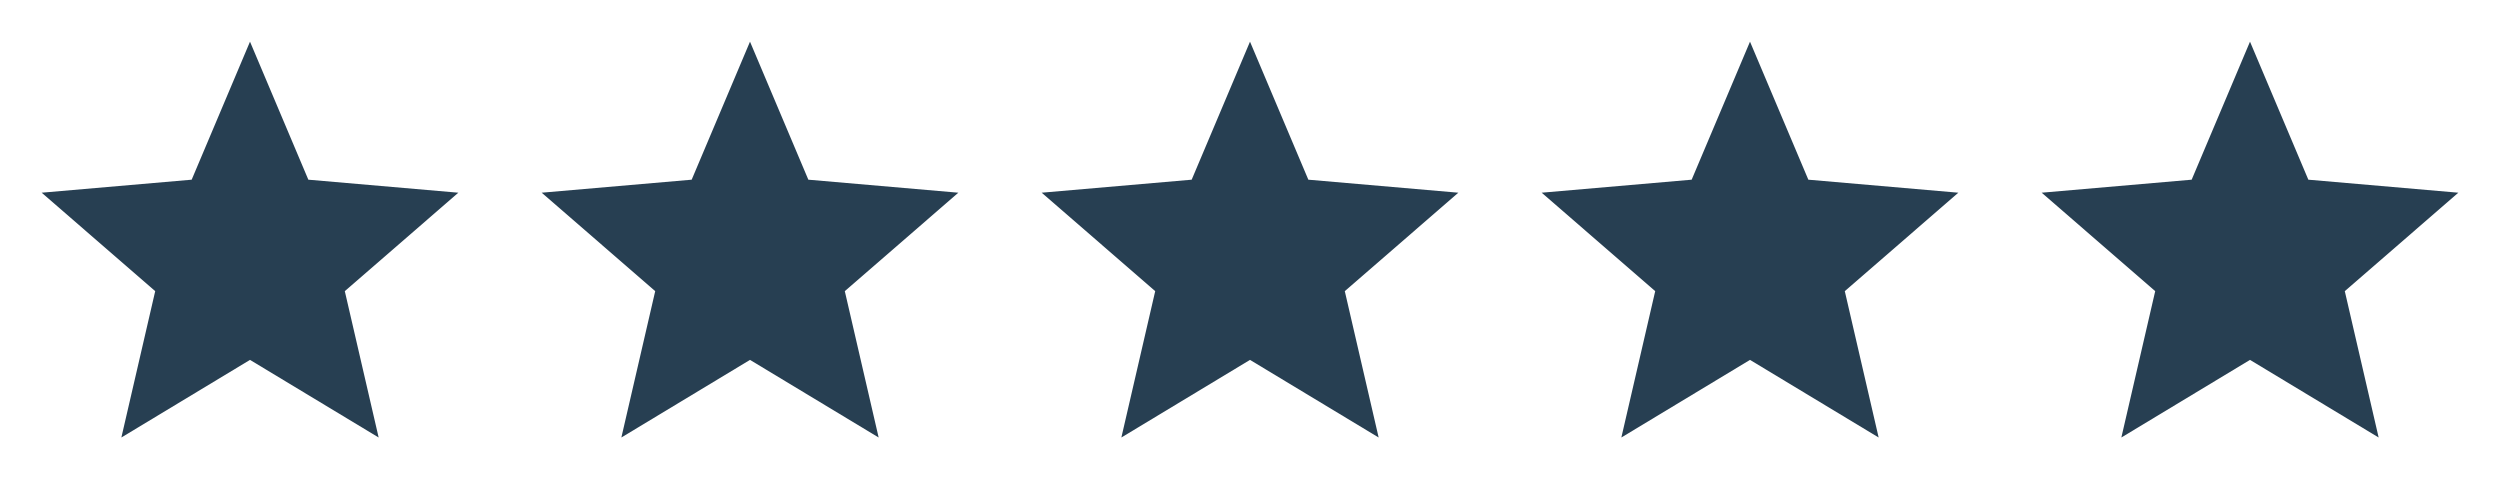
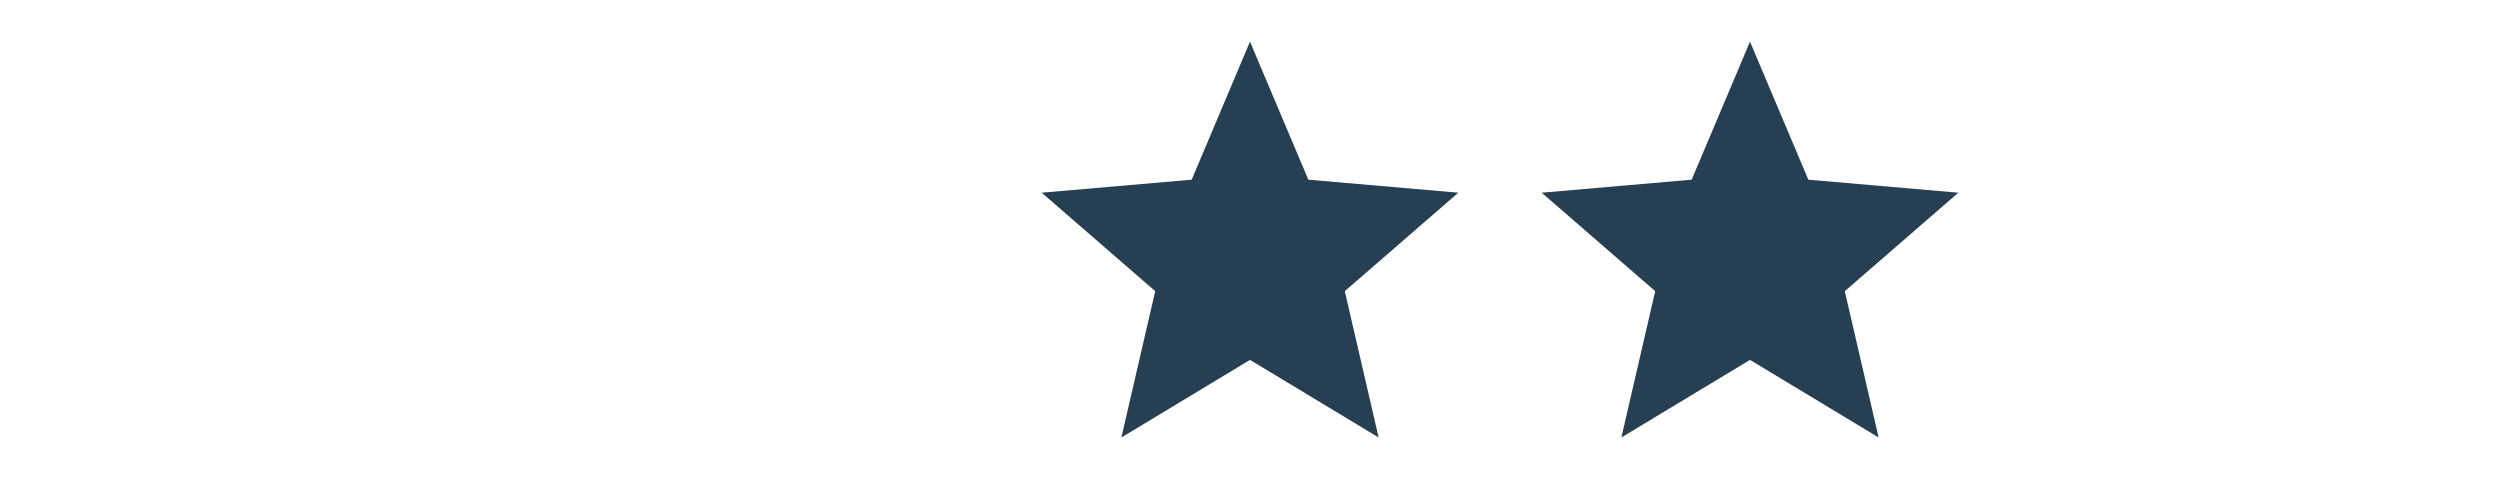
<svg xmlns="http://www.w3.org/2000/svg" width="200" height="40" viewBox="0 0 200 40" fill="none">
  <mask id="mask0_665_163" style="mask-type:alpha" maskUnits="userSpaceOnUse" x="0" y="0" width="40" height="40">
-     <rect width="40" height="40" fill="#D9D9D9" />
-   </mask>
+     </mask>
  <g mask="url(#mask0_665_163)">
-     <path d="M9.709 35L12.417 23.291L3.333 15.416L15.334 14.375L20 3.333L24.667 14.375L36.667 15.416L27.584 23.291L30.292 35L20 28.791L9.709 35Z" fill="#273F52" />
-   </g>
+     </g>
  <mask id="mask1_665_163" style="mask-type:alpha" maskUnits="userSpaceOnUse" x="40" y="0" width="40" height="40">
    <rect x="40" width="40" height="40" fill="#D9D9D9" />
  </mask>
  <g mask="url(#mask1_665_163)">
-     <path d="M49.709 35L52.417 23.291L43.334 15.416L55.334 14.375L60 3.333L64.667 14.375L76.667 15.416L67.584 23.291L70.292 35L60 28.791L49.709 35Z" fill="#273F52" />
-   </g>
+     </g>
  <mask id="mask2_665_163" style="mask-type:alpha" maskUnits="userSpaceOnUse" x="80" y="0" width="40" height="40">
    <rect x="80" width="40" height="40" fill="#D9D9D9" />
  </mask>
  <g mask="url(#mask2_665_163)">
    <path d="M89.709 35L92.417 23.291L83.334 15.416L95.334 14.375L100 3.333L104.667 14.375L116.667 15.416L107.583 23.291L110.292 35L100 28.791L89.709 35Z" fill="#273F52" />
  </g>
  <mask id="mask3_665_163" style="mask-type:alpha" maskUnits="userSpaceOnUse" x="120" y="0" width="40" height="40">
    <rect x="120" width="40" height="40" fill="#D9D9D9" />
  </mask>
  <g mask="url(#mask3_665_163)">
    <path d="M129.708 35L132.417 23.291L123.333 15.416L135.333 14.375L140 3.333L144.667 14.375L156.667 15.416L147.583 23.291L150.292 35L140 28.791L129.708 35Z" fill="#273F52" />
  </g>
  <mask id="mask4_665_163" style="mask-type:alpha" maskUnits="userSpaceOnUse" x="160" y="0" width="40" height="40">
-     <rect x="160" width="40" height="40" fill="#D9D9D9" />
-   </mask>
+     </mask>
  <g mask="url(#mask4_665_163)">
-     <path d="M169.708 35L172.417 23.291L163.333 15.416L175.333 14.375L180 3.333L184.667 14.375L196.667 15.416L187.583 23.291L190.292 35L180 28.791L169.708 35Z" fill="#273F52" />
-   </g>
+     </g>
</svg>